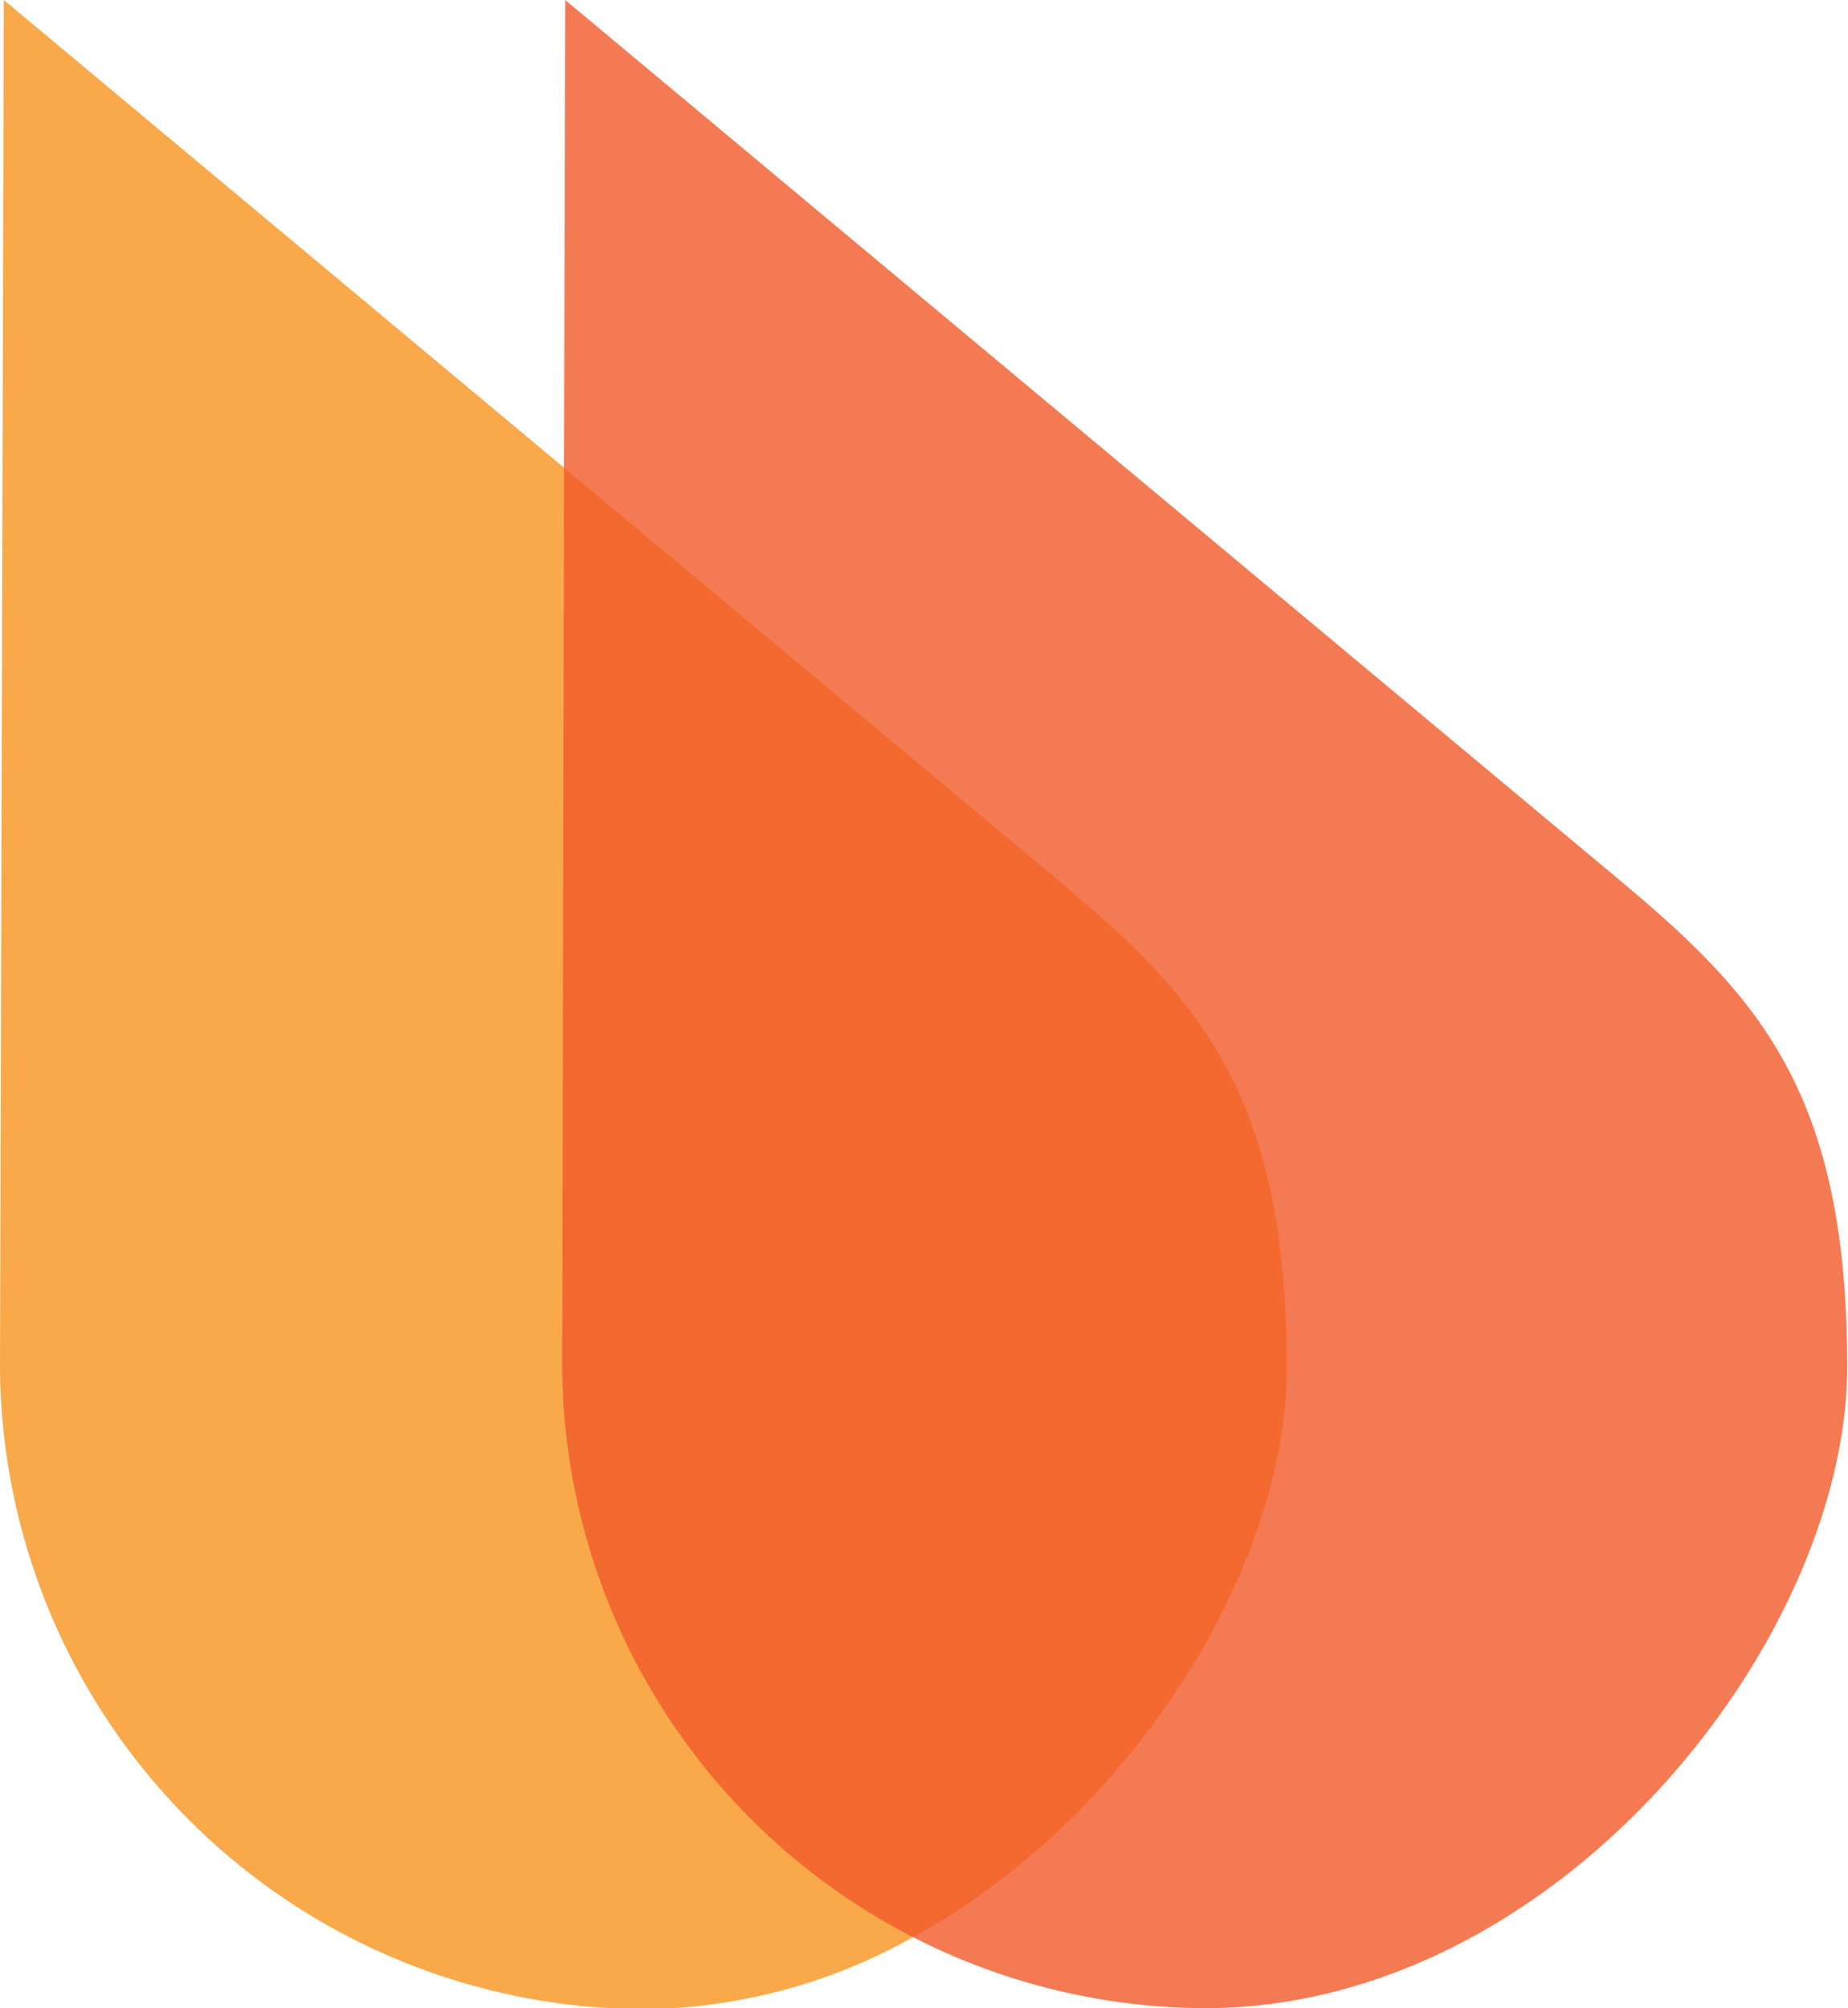
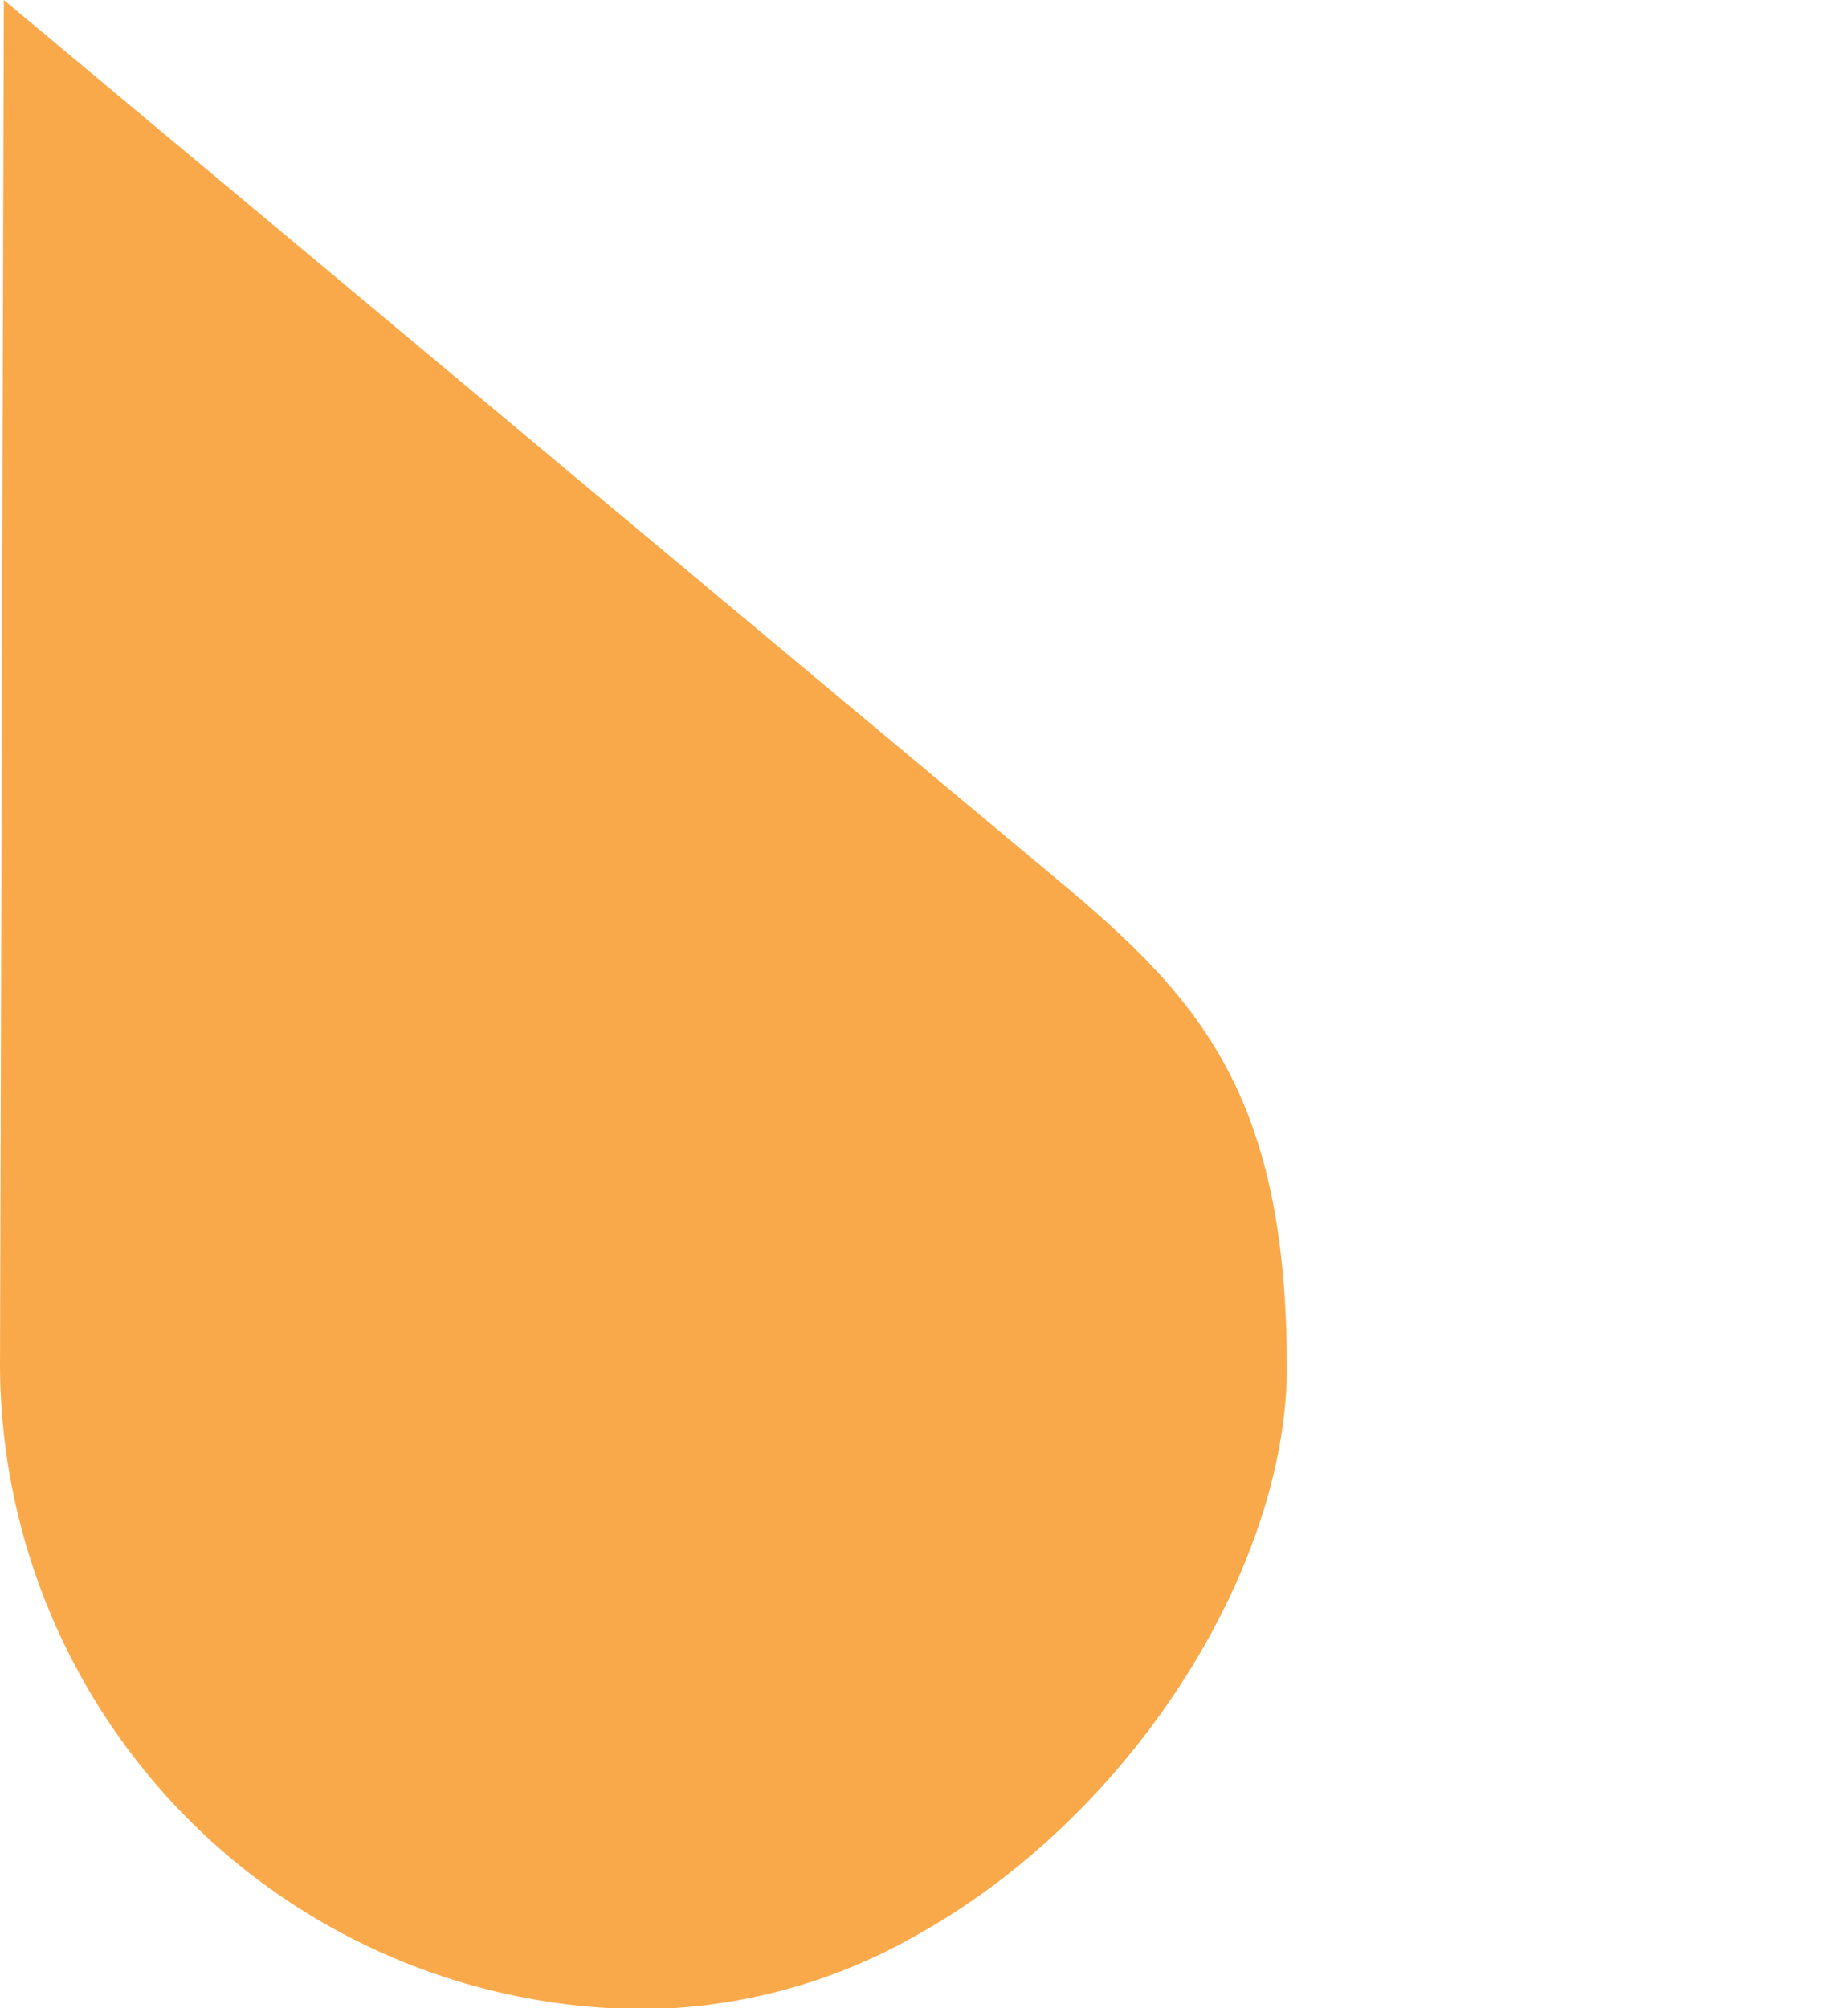
<svg xmlns="http://www.w3.org/2000/svg" viewBox="0 0 92.04 100">
  <path d="M52.71 43.84L28.09 23.29.19 0 0 68.05a32.16 32.16 0 0 0 32.07 32 27.86 27.86 0 0 0 13.34-3.55c11-6 18.68-18.47 18.68-28.4 0-13.65-4.42-18.45-11.38-24.26z" fill="#f7941d" opacity=".8" />
-   <path d="M80.68 43.84L28.15 0l-.06 23.29L28 68.05A32.13 32.13 0 0 0 60 100c17.64 0 32-18.36 32-31.95s-4.37-18.4-11.32-24.21z" fill="#f1592a" opacity=".8" />
</svg>